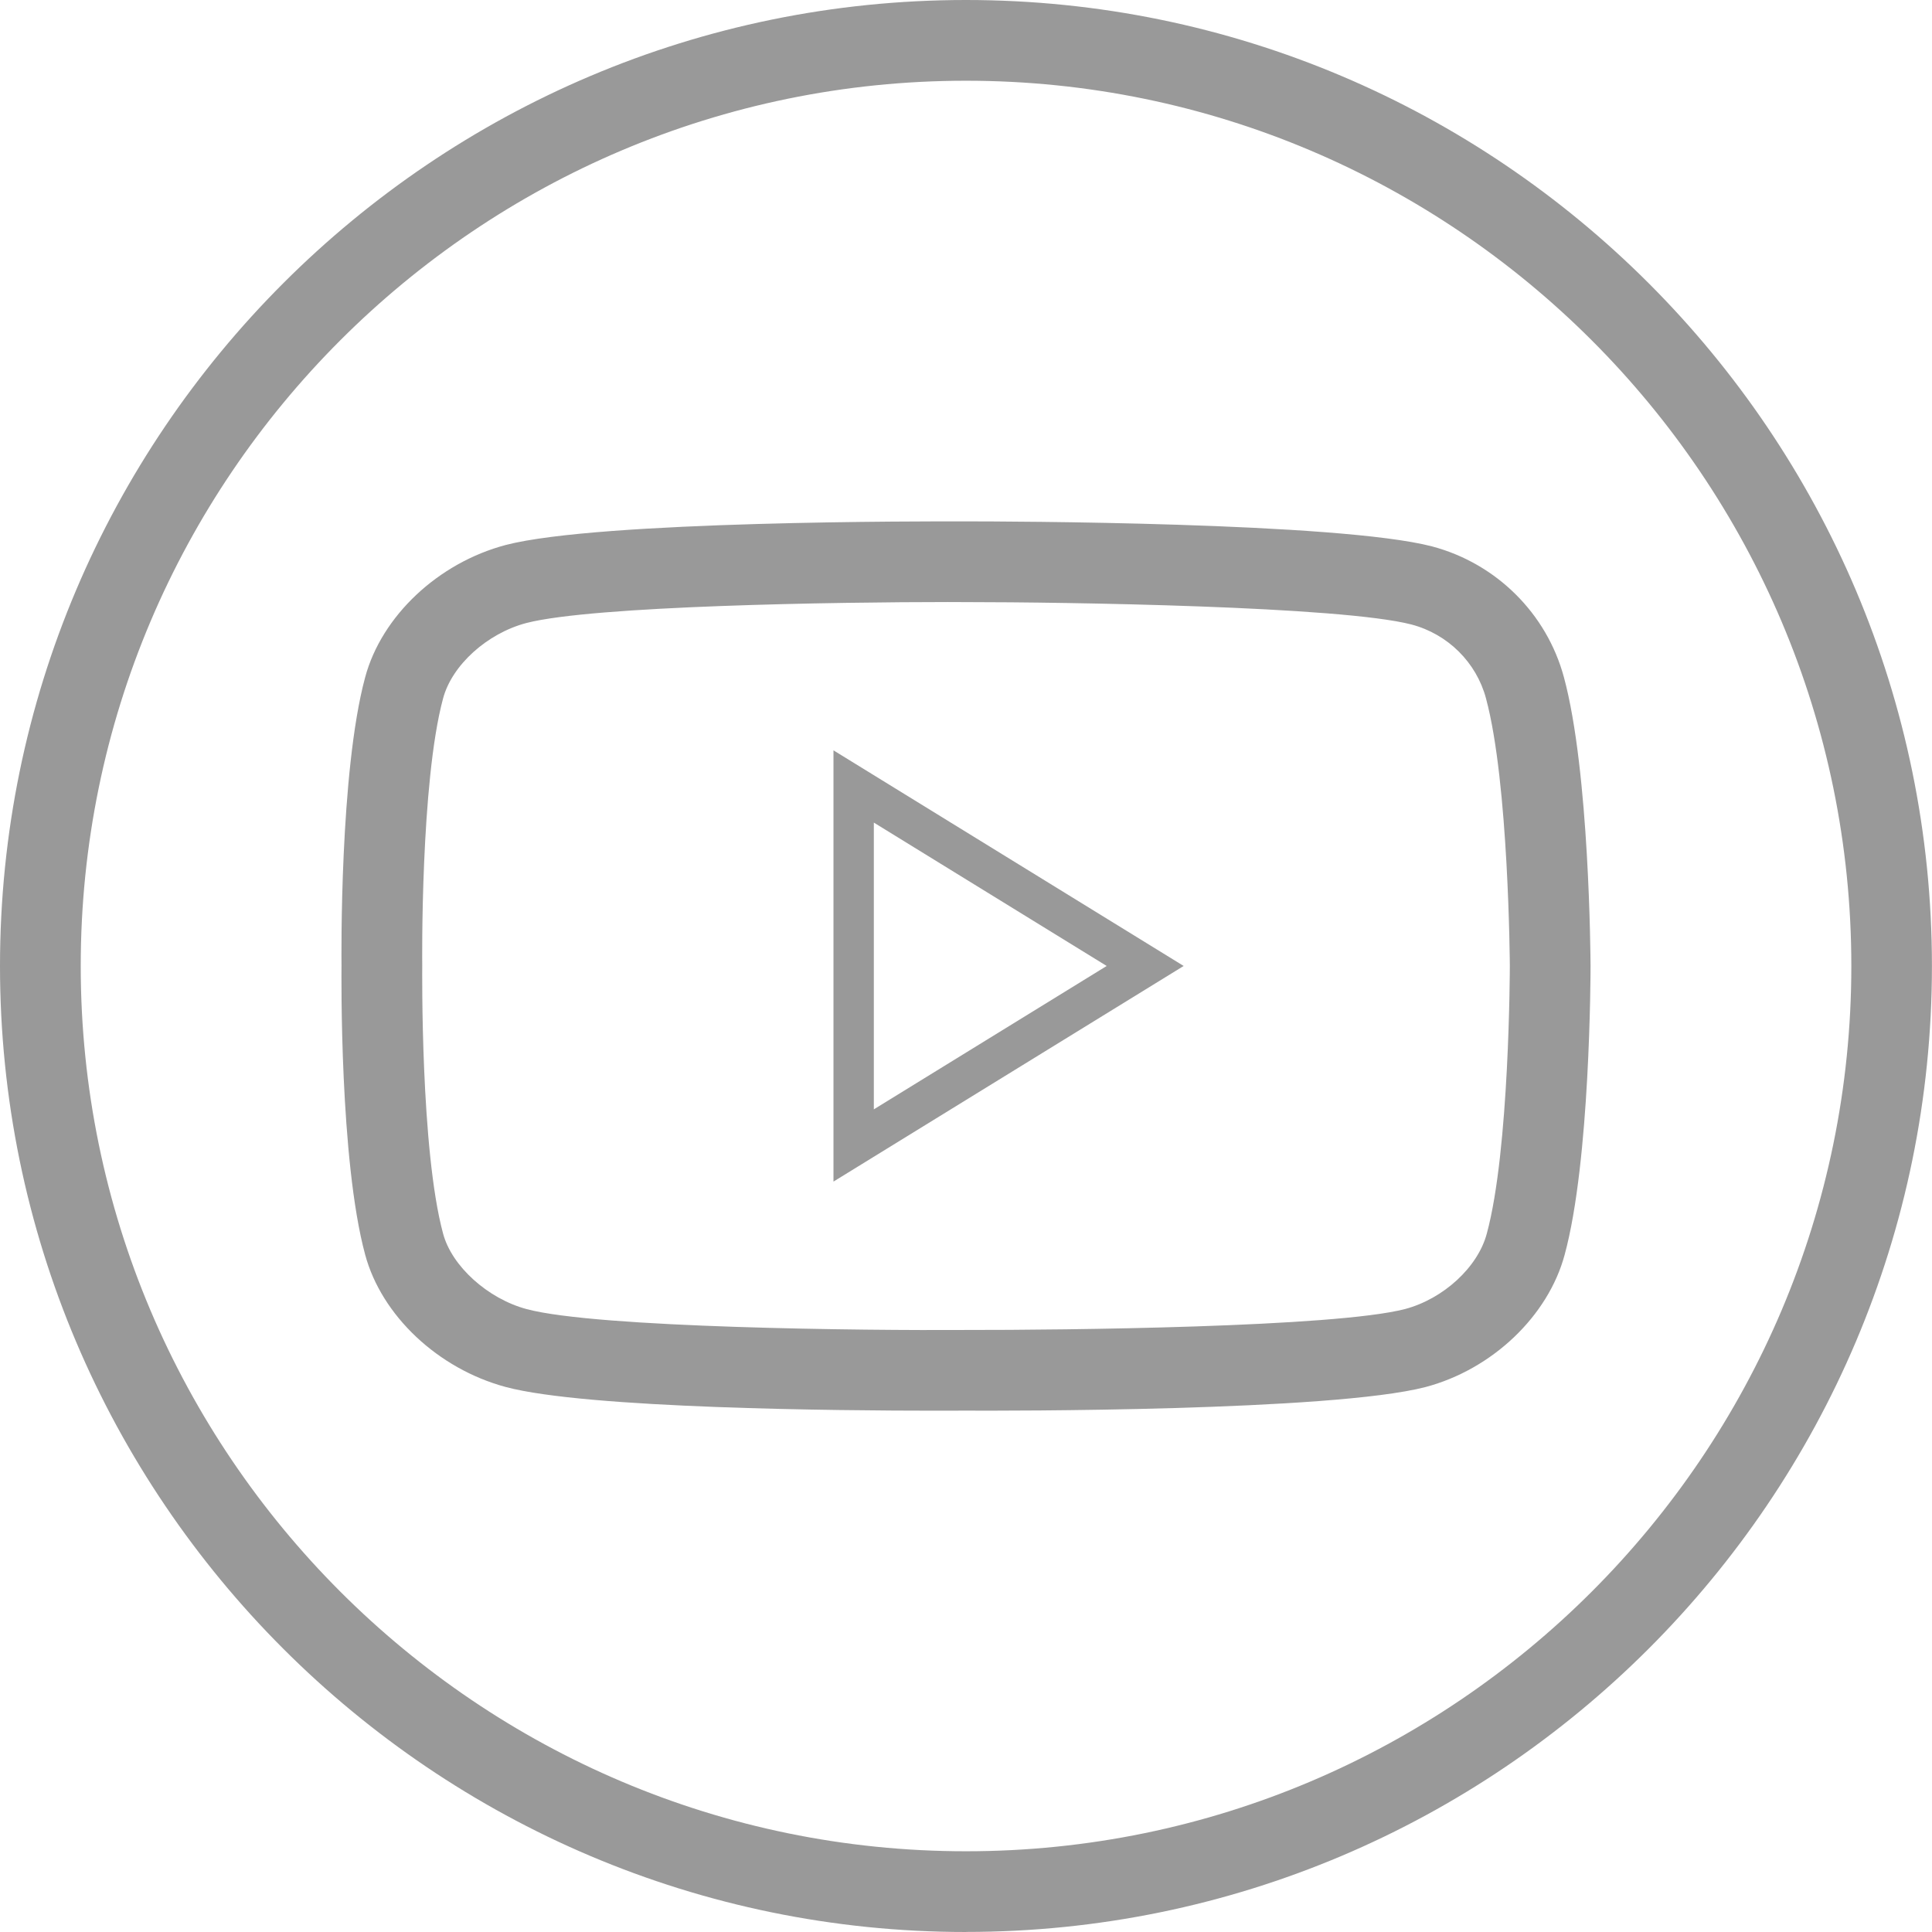
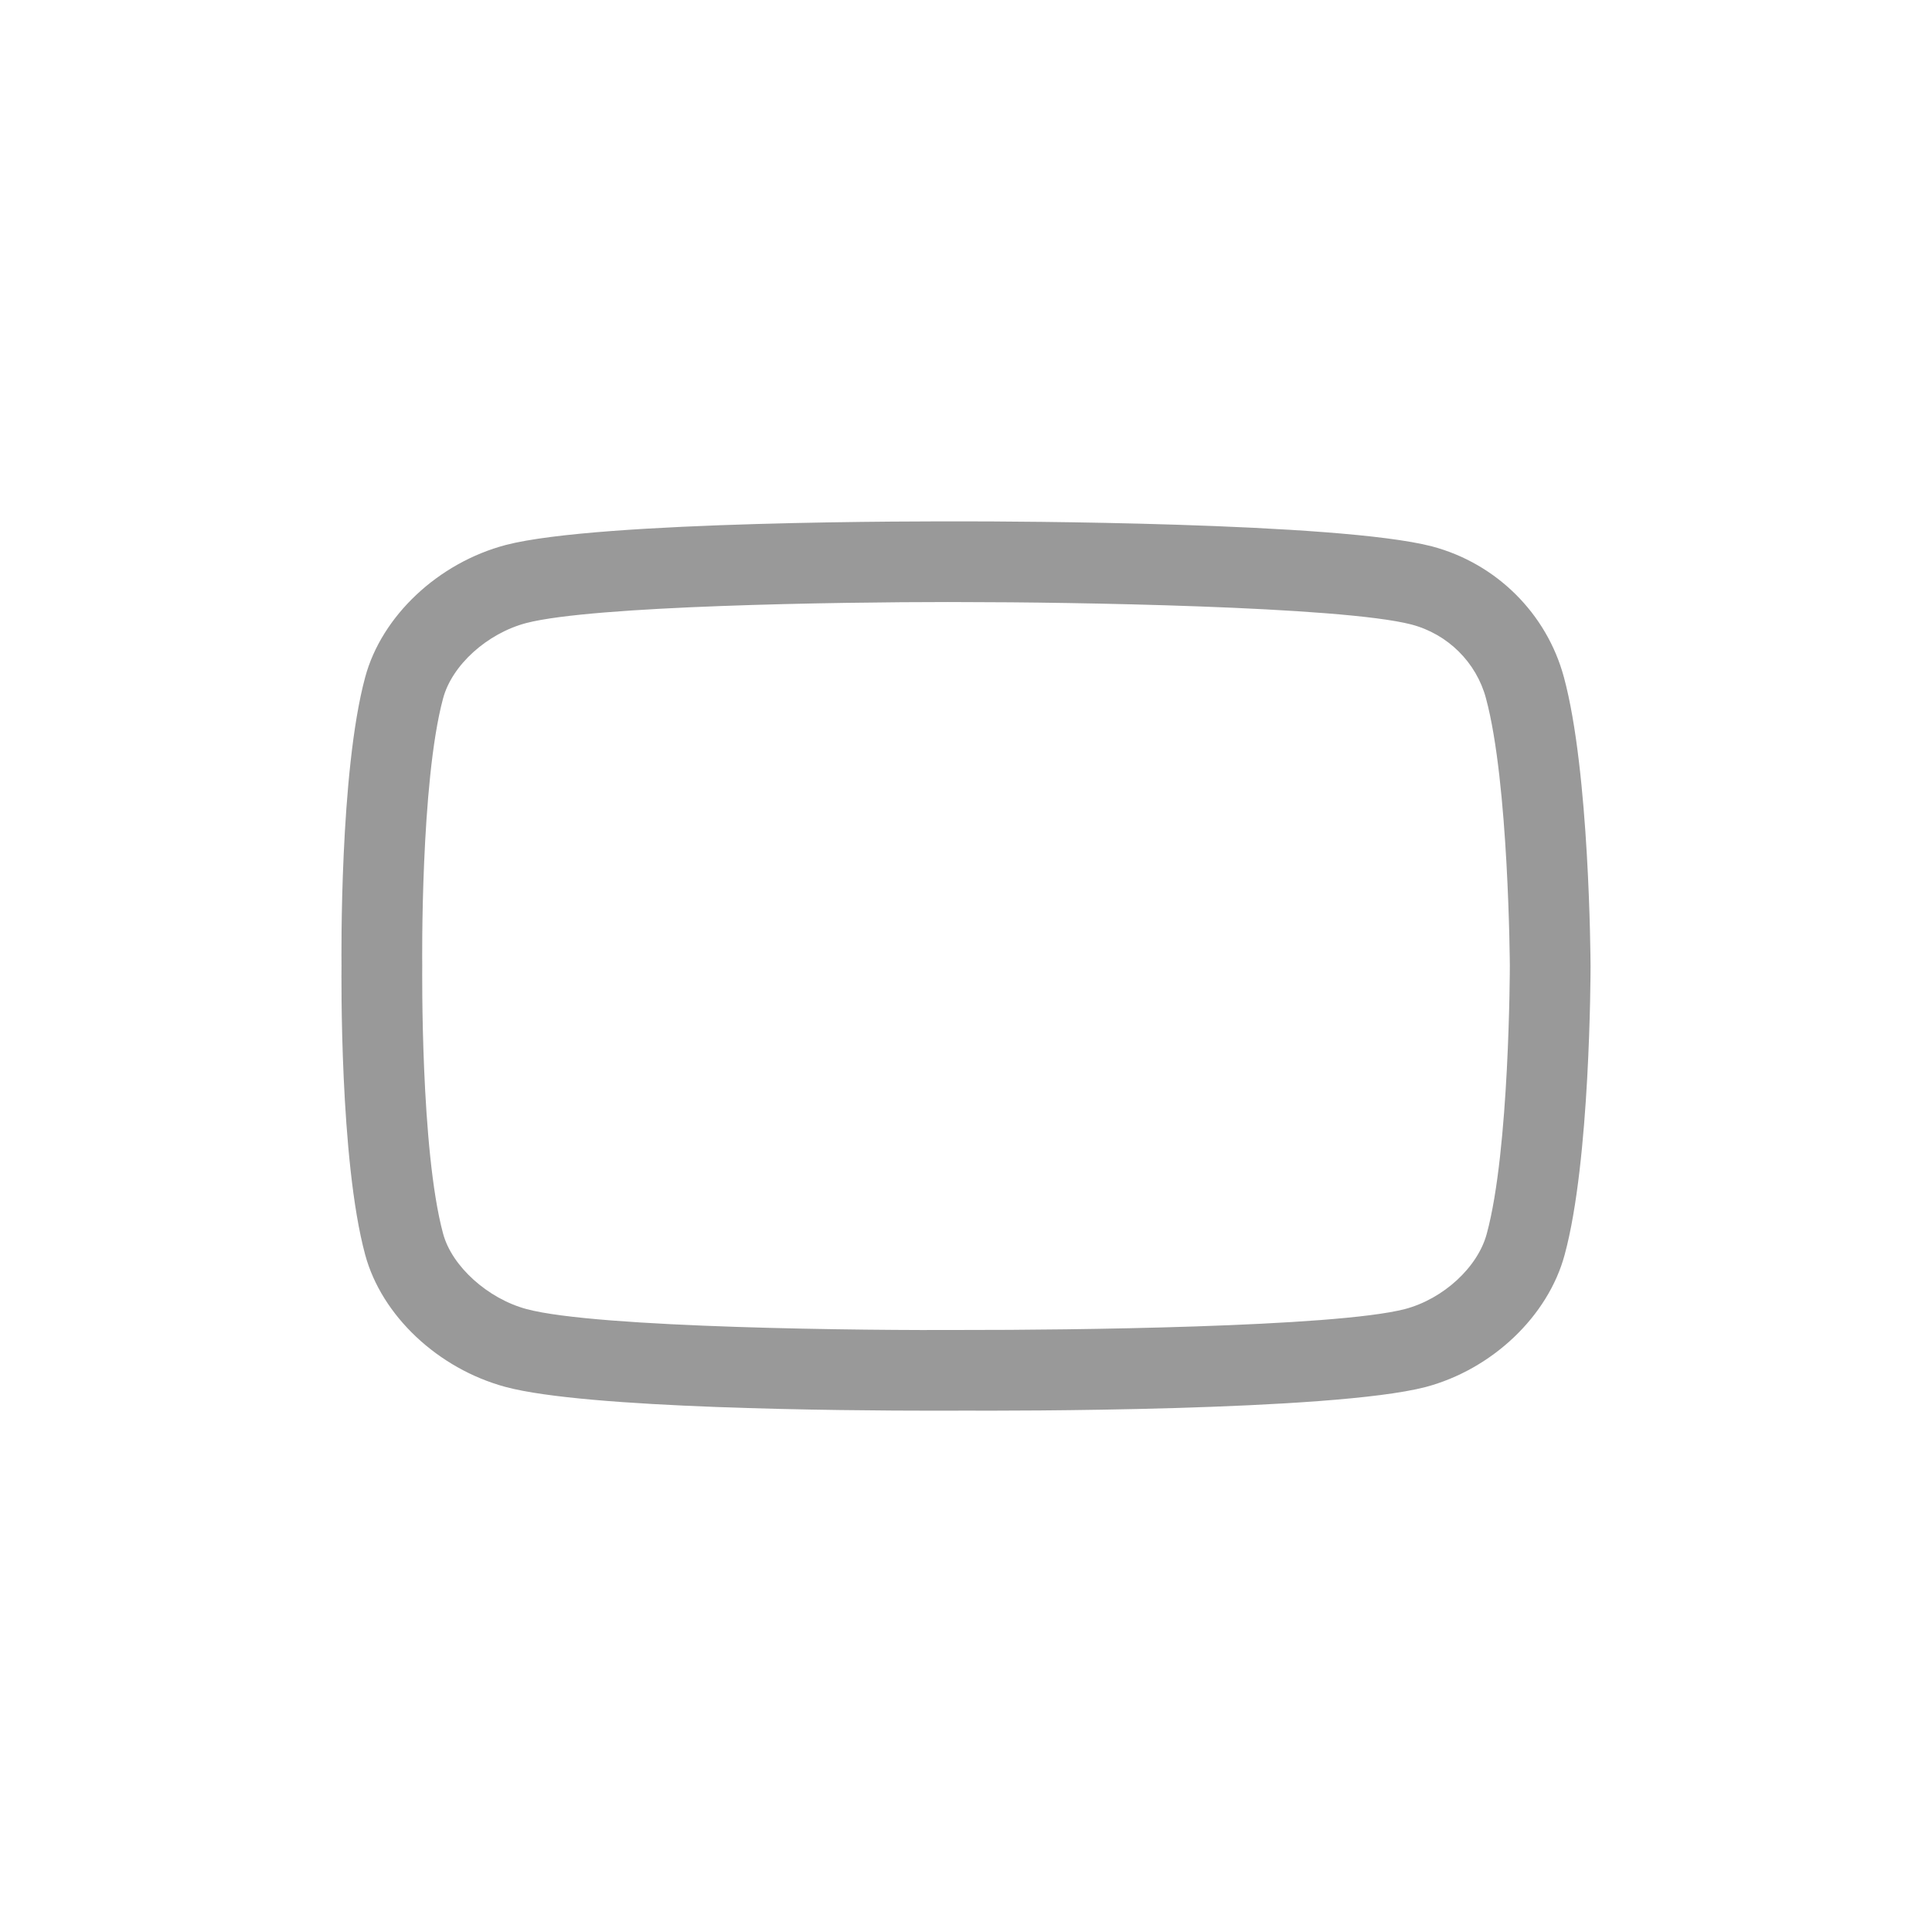
<svg xmlns="http://www.w3.org/2000/svg" id="Capa_2" viewBox="0 0 29.819 29.819">
  <defs>
    <style>.cls-1{fill:#999;}</style>
  </defs>
  <g id="Capa_1-2">
    <g>
      <g>
        <path class="cls-1" d="M14.428,21.773c-1.432,0-5.376-.031-6.623-.366-1.045-.281-1.916-1.102-2.169-2.042-.396-1.463-.366-4.341-.365-4.463-.001-.107-.031-2.985,.365-4.449,.254-.945,1.126-1.766,2.171-2.042,1.447-.376,6.525-.365,7.1-.364,.582,0,5.752,.011,7.195,.386,.992,.263,1.771,1.036,2.036,2.02h0c.395,1.459,.41,4.332,.411,4.454,0,.125-.005,3.011-.4,4.46-.255,.947-1.118,1.768-2.147,2.041-1.448,.376-6.526,.367-7.1,.364-.079,.001-.244,.001-.474,.001Zm.206-12.481c-1.692,0-5.48,.056-6.511,.324-.605,.16-1.146,.649-1.284,1.162-.351,1.298-.323,4.096-.322,4.125-0,.043-.029,2.842,.322,4.138,.135,.503,.689,1.003,1.289,1.164,1.088,.292,5.258,.332,6.773,.322,1.521,.002,5.694-.04,6.785-.323,.591-.157,1.123-.645,1.261-1.162,.352-1.291,.356-4.104,.356-4.132-0-.026-.016-2.829-.368-4.131l-0-.001c-.149-.555-.589-.991-1.149-1.139-1.089-.283-5.337-.346-6.882-.346-.082-0-.173-.001-.27-.001Z" />
-         <path class="cls-1" d="M12.864,18.237v-6.656l5.405,3.328-5.405,3.328Zm.623-5.541v4.426l3.594-2.213-3.594-2.213Z" />
      </g>
-       <path class="cls-1" d="M14.909,29.819C6.688,29.819,0,23.13,0,14.909S6.688,0,14.909,0s14.909,6.688,14.909,14.909-6.688,14.909-14.909,14.909ZM14.909,1.246C7.375,1.246,1.246,7.375,1.246,14.909s6.13,13.664,13.664,13.664,13.664-6.13,13.664-13.664S22.444,1.246,14.909,1.246Z" />
    </g>
  </g>
</svg>